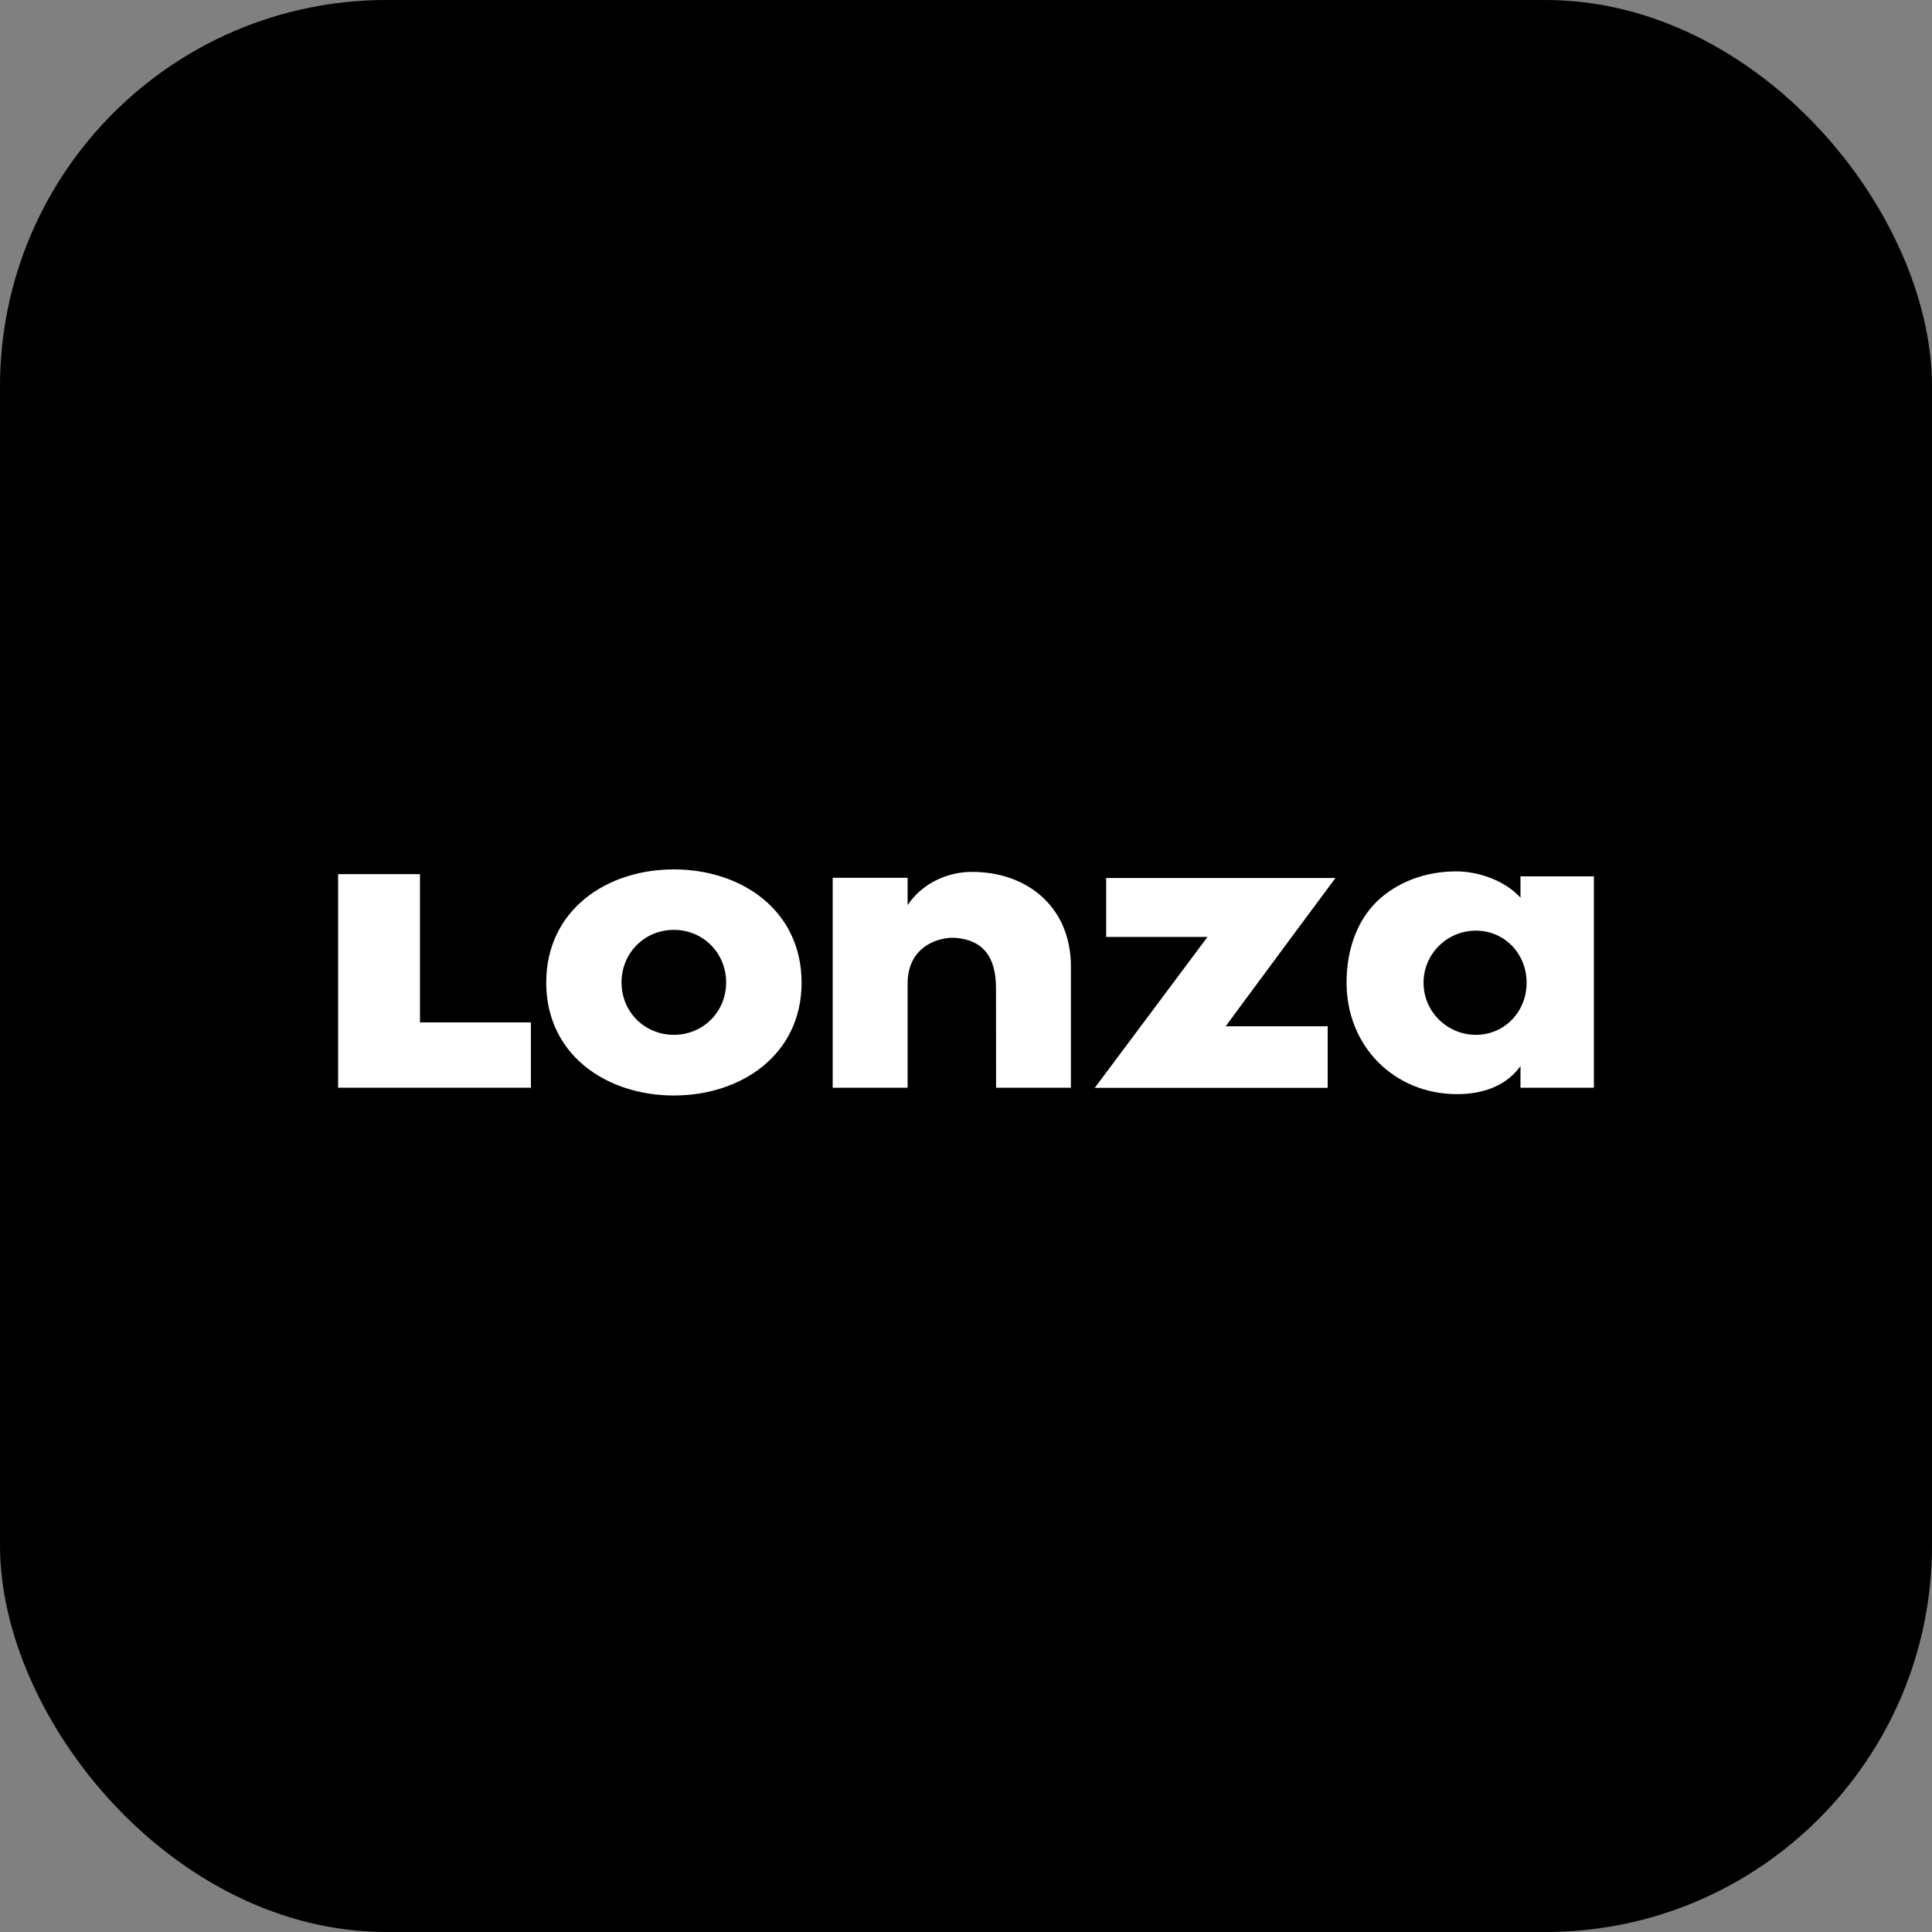
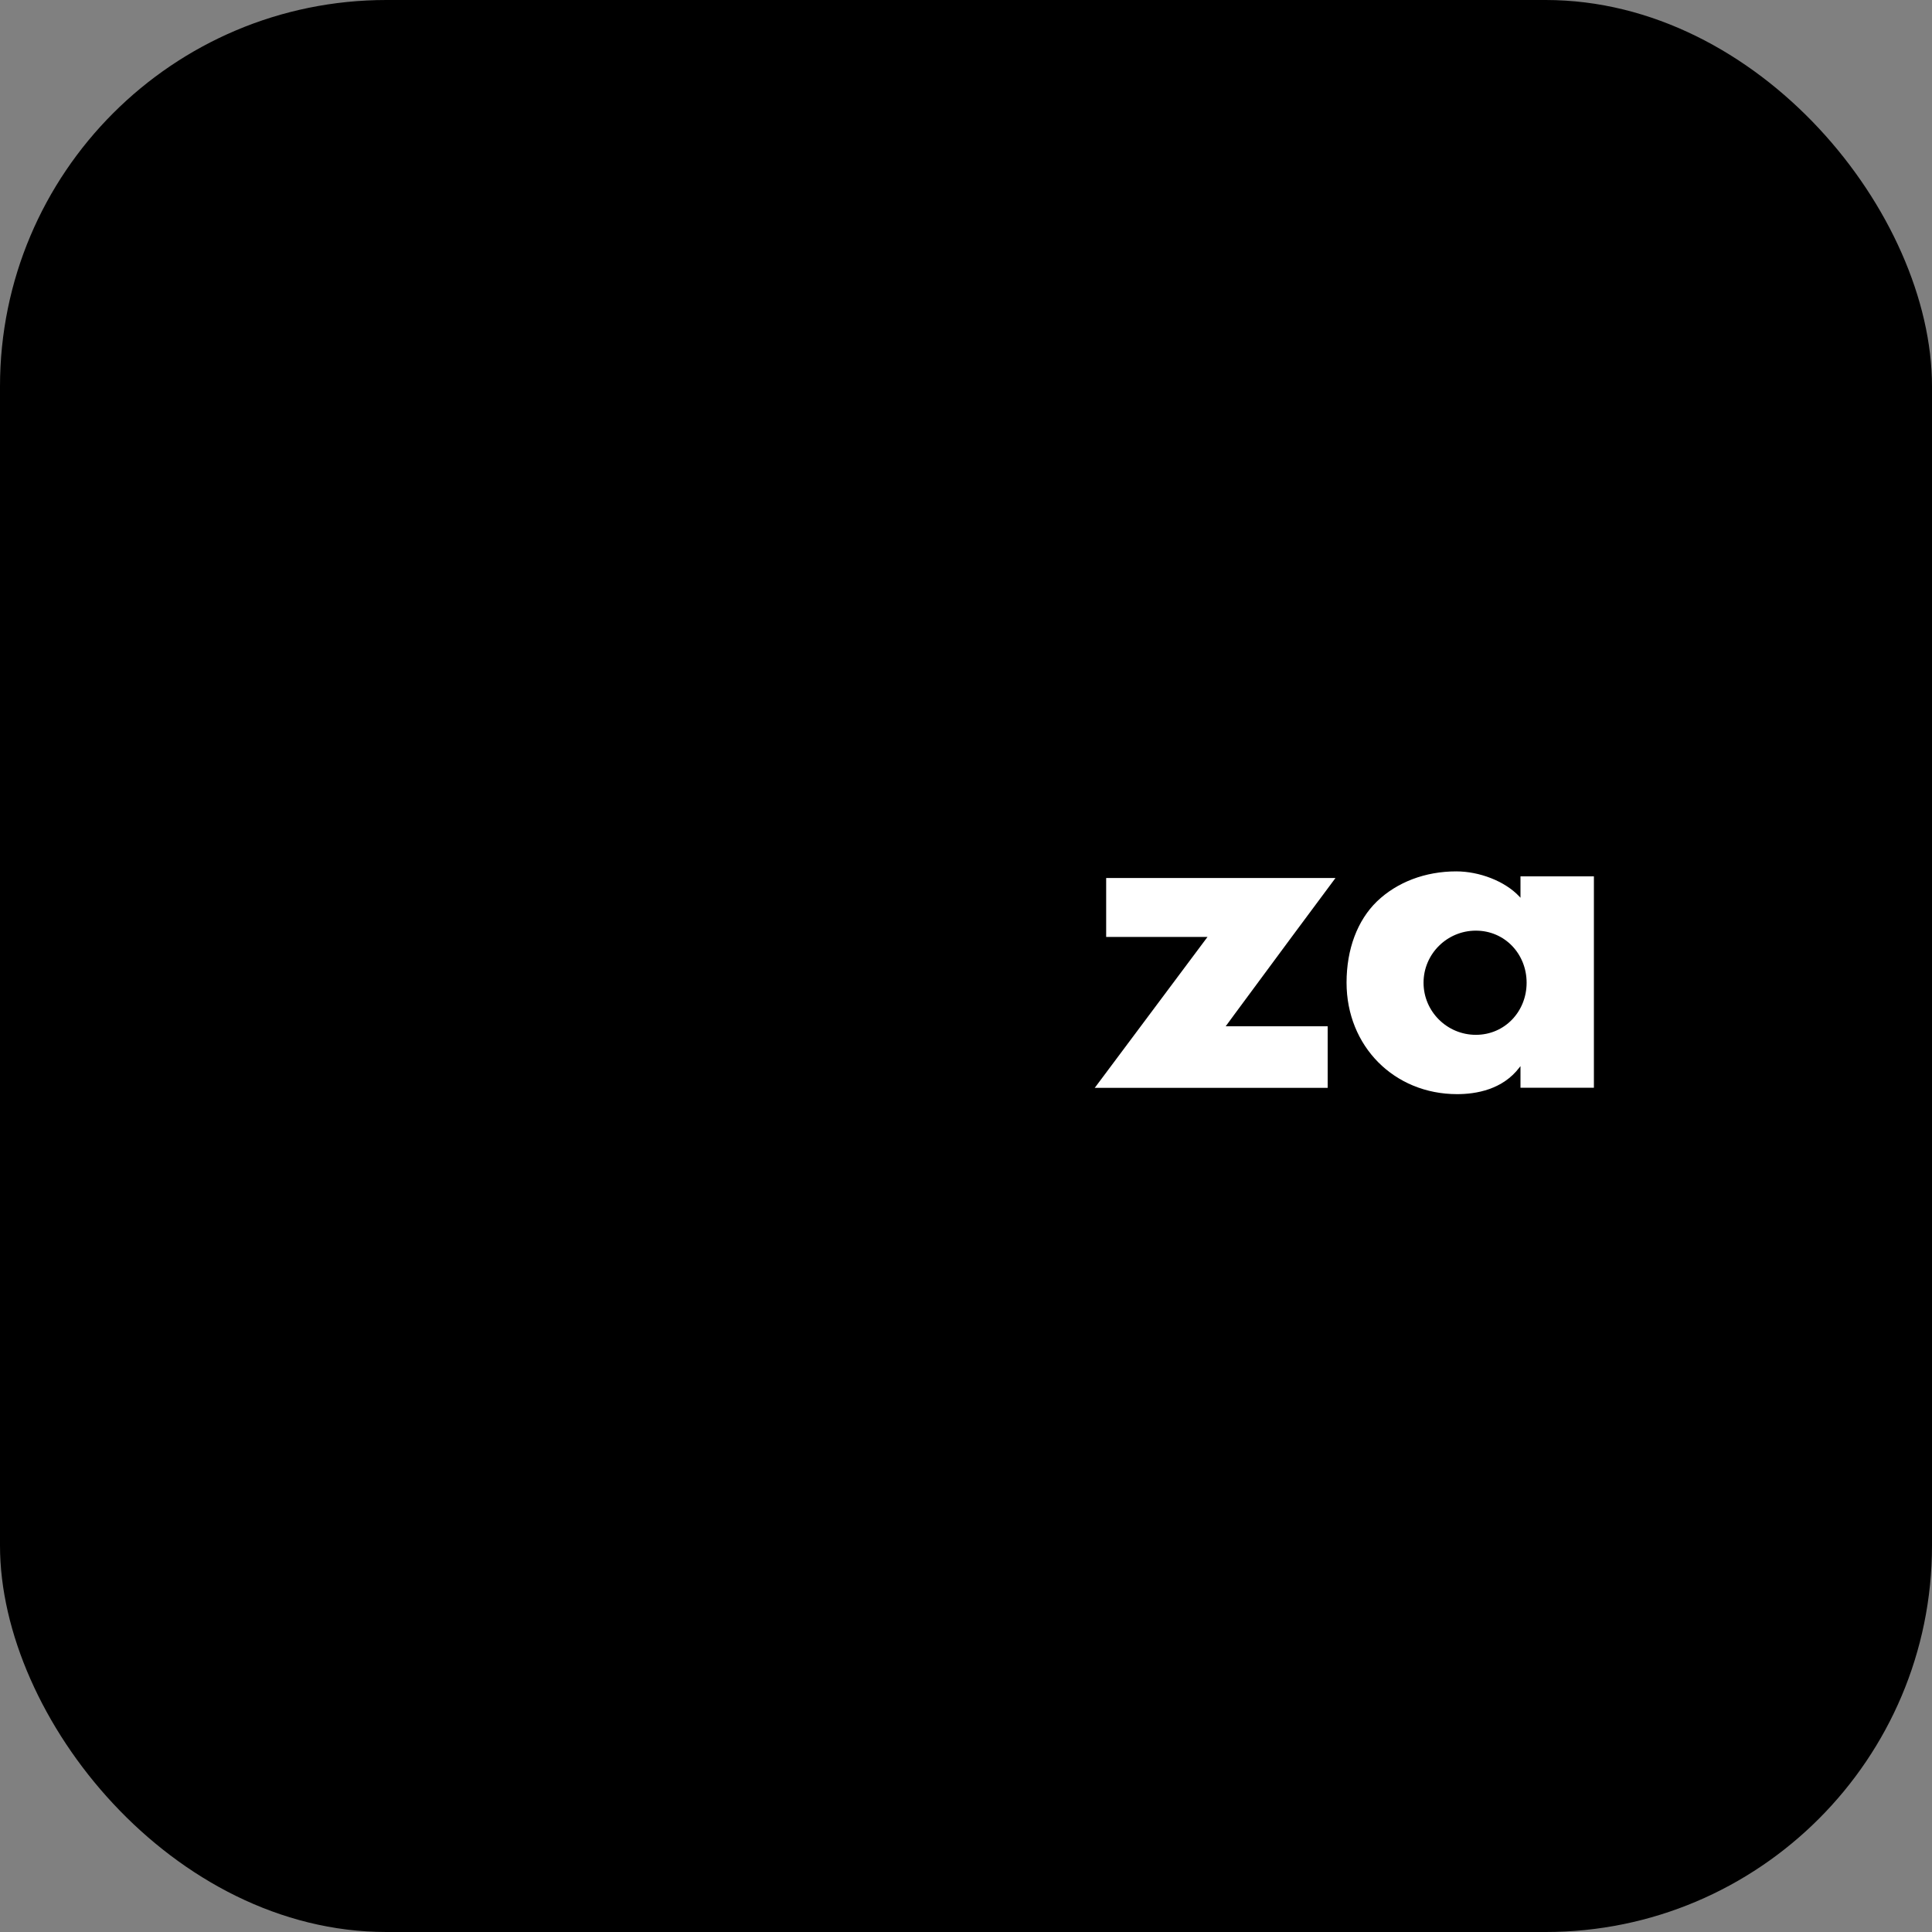
<svg xmlns="http://www.w3.org/2000/svg" width="40" height="40" viewBox="0 0 40 40" fill="none">
  <rect x="0" y="0" width="40" height="40" fill="#808080" stroke="none" />
  <rect width="40" height="40" rx="8" fill="black" />
-   <path d="M8.695 21.168H10.992V22.52H7V18.098H8.695V21.168Z" fill="white" />
  <path d="M27.635 18.198L27.65 18.178H22.902V19.398C22.902 19.398 24.946 19.398 25.001 19.398C24.997 19.402 24.992 19.409 24.992 19.409C24.9 19.531 22.76 22.394 22.679 22.505L22.664 22.523H27.488V21.248C27.488 21.248 25.422 21.248 25.377 21.248C25.381 21.242 25.547 21.016 25.547 21.016C26.054 20.326 27.565 18.289 27.635 18.198Z" fill="white" />
-   <path d="M13.951 18C12.547 18 11.309 18.85 11.309 20.344C11.309 21.838 12.556 22.681 13.951 22.681C15.347 22.681 16.596 21.838 16.596 20.344C16.596 18.85 15.355 18 13.951 18ZM13.951 21.425C13.344 21.425 12.868 20.948 12.868 20.34C12.868 19.731 13.344 19.252 13.951 19.252C14.558 19.252 15.034 19.731 15.034 20.34C15.034 20.948 14.558 21.425 13.951 21.425Z" fill="white" />
-   <path d="M20.086 18.052C19.605 18.061 19.092 18.289 18.791 18.739C18.791 18.713 18.791 18.174 18.791 18.174H17.24V22.52H18.791V20.37C18.787 19.581 19.455 19.389 19.795 19.418C20.337 19.465 20.621 19.794 20.621 20.455L20.623 22.52H22.172V20.007C22.172 18.789 21.274 18.035 20.086 18.052Z" fill="white" />
  <path d="M31.48 18.144C31.48 18.165 31.48 18.587 31.48 18.587L31.458 18.563C31.153 18.237 30.62 18.041 30.15 18.041C29.508 18.041 28.925 18.263 28.508 18.663C28.104 19.055 27.879 19.651 27.879 20.344C27.879 21.66 28.864 22.653 30.168 22.653C30.565 22.653 31.111 22.558 31.458 22.101L31.48 22.073C31.48 22.073 31.48 22.499 31.48 22.521C31.504 22.521 32.978 22.521 33 22.521C33 22.497 33 18.168 33 18.144C32.978 18.144 31.504 18.144 31.48 18.144ZM30.556 21.425C29.96 21.425 29.473 20.942 29.473 20.346C29.473 19.75 29.96 19.268 30.556 19.268C31.155 19.268 31.607 19.75 31.607 20.346C31.607 20.942 31.155 21.425 30.556 21.425Z" fill="white" />
</svg>